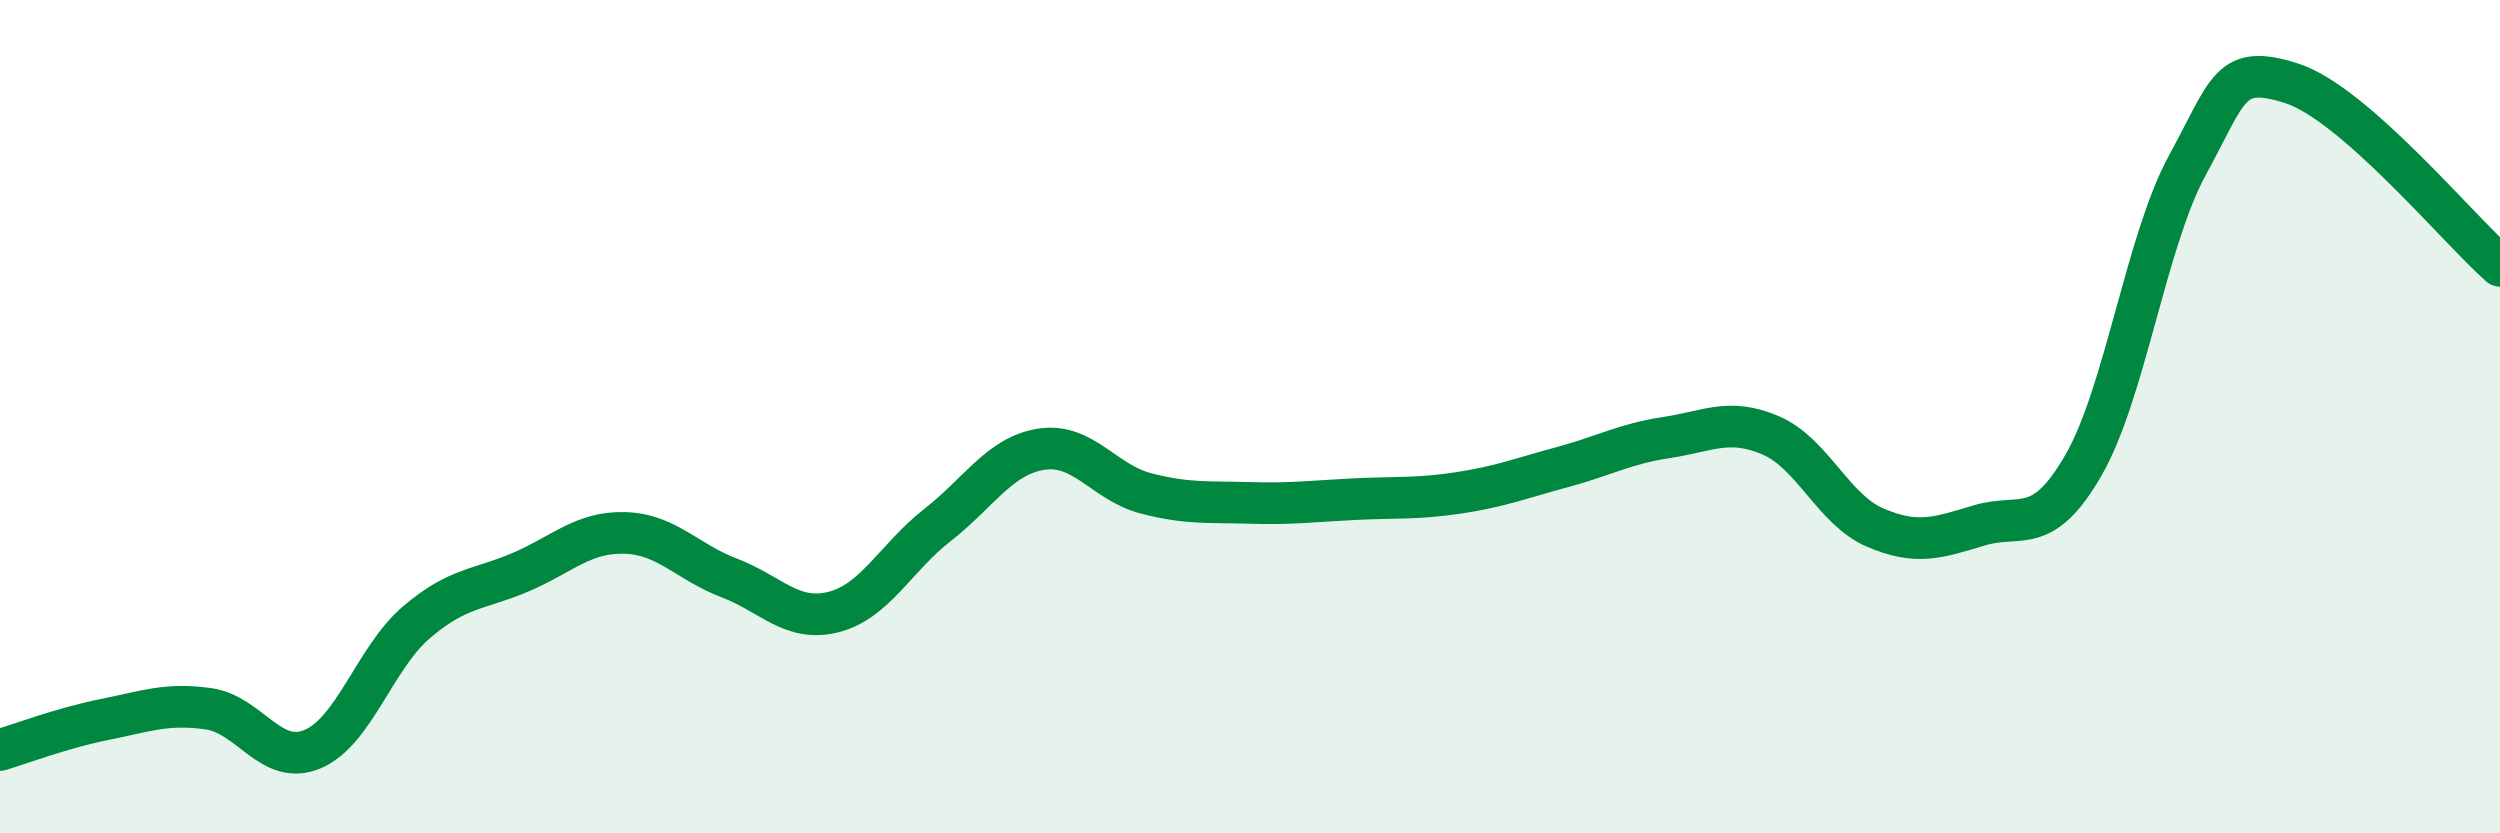
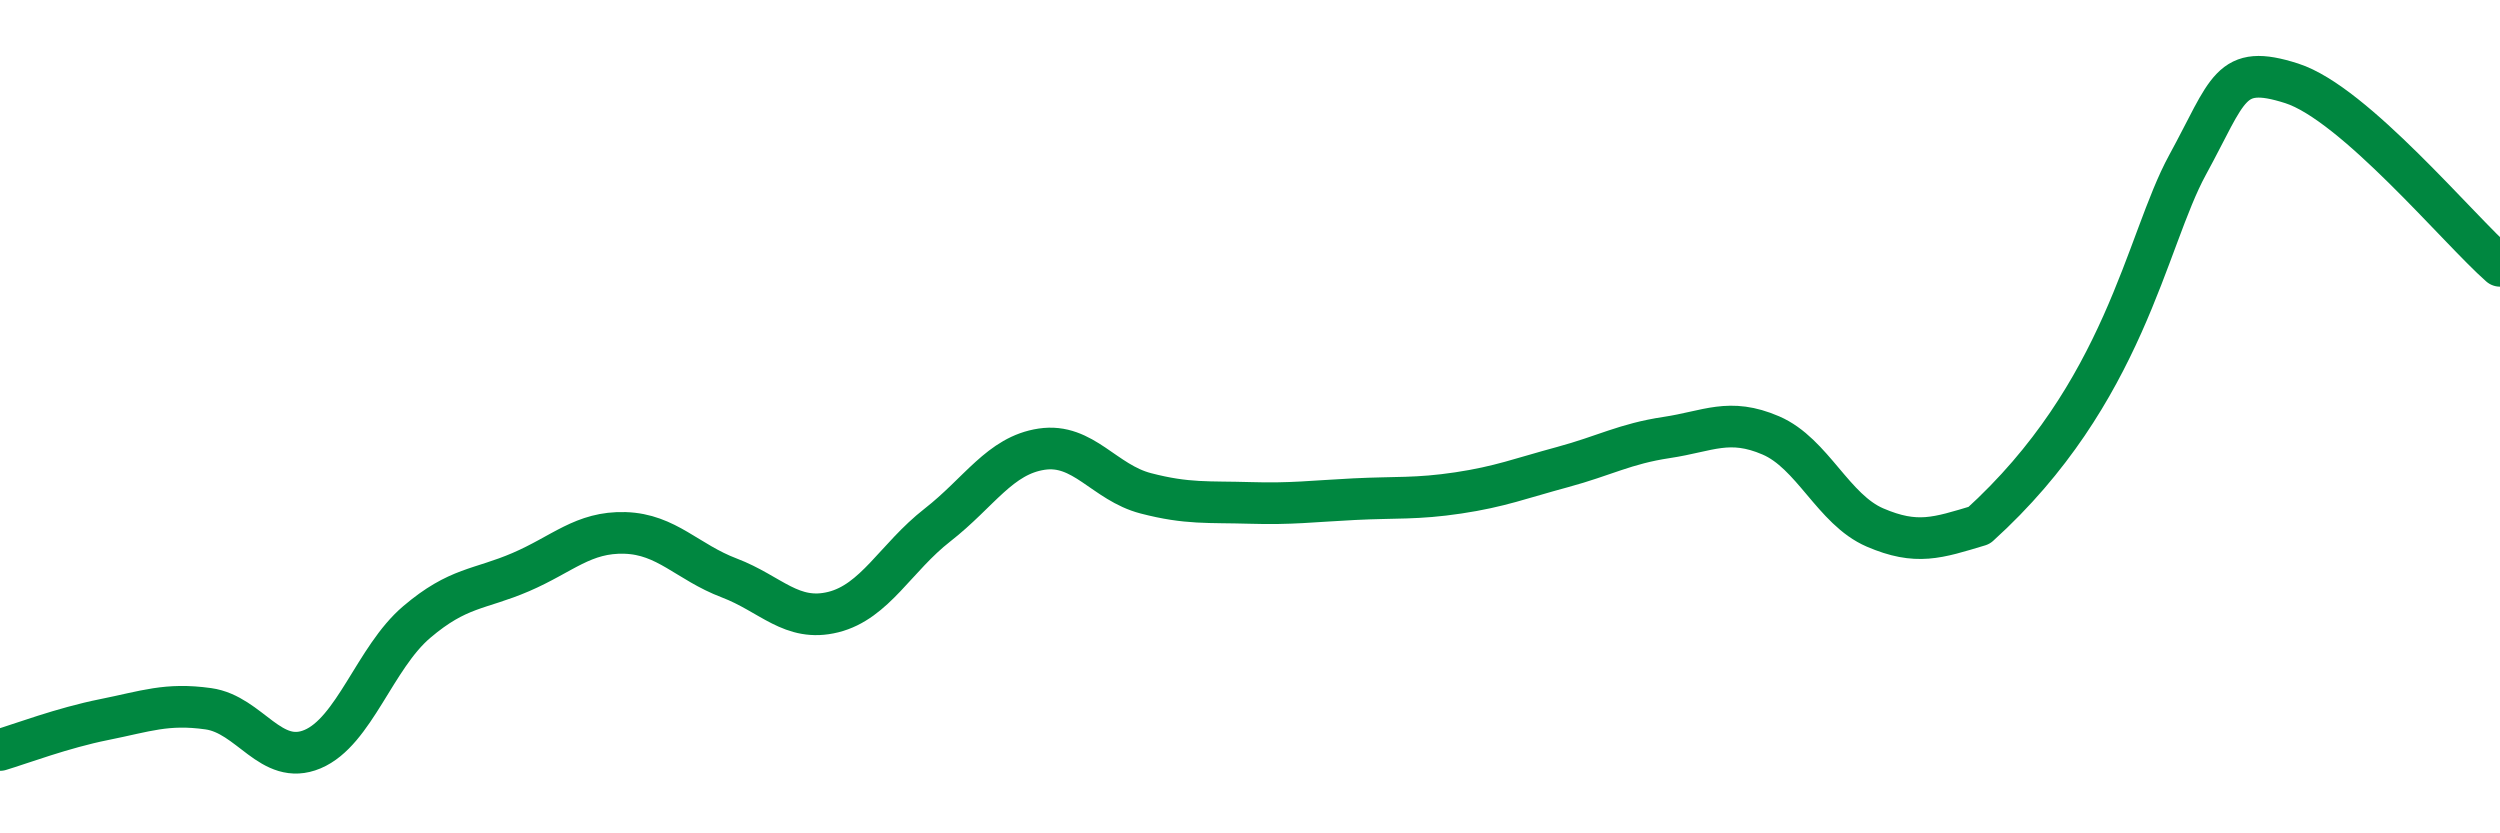
<svg xmlns="http://www.w3.org/2000/svg" width="60" height="20" viewBox="0 0 60 20">
-   <path d="M 0,18 C 0.5,17.85 1.5,17.47 2.5,17.27 C 3.5,17.07 4,16.87 5,17.01 C 6,17.15 6.5,18.4 7.5,17.98 C 8.5,17.56 9,15.78 10,14.93 C 11,14.08 11.5,14.16 12.5,13.73 C 13.5,13.3 14,12.76 15,12.79 C 16,12.82 16.5,13.49 17.5,13.87 C 18.5,14.25 19,14.94 20,14.69 C 21,14.44 21.5,13.38 22.5,12.6 C 23.5,11.82 24,10.93 25,10.78 C 26,10.63 26.5,11.58 27.5,11.84 C 28.5,12.1 29,12.04 30,12.07 C 31,12.1 31.5,12.03 32.5,11.98 C 33.5,11.93 34,11.98 35,11.83 C 36,11.68 36.5,11.48 37.5,11.21 C 38.5,10.94 39,10.65 40,10.5 C 41,10.35 41.5,10.02 42.5,10.45 C 43.5,10.88 44,12.23 45,12.66 C 46,13.09 46.5,12.91 47.5,12.61 C 48.5,12.31 49,12.9 50,11.17 C 51,9.44 51.5,5.79 52.5,3.96 C 53.5,2.13 53.5,1.52 55,2 C 56.5,2.48 59,5.5 60,6.38L60 20L0 20Z" fill="#008740" opacity="0.1" stroke-linecap="round" stroke-linejoin="round" />
-   <path d="M 0,18 C 0.5,17.85 1.5,17.47 2.5,17.27 C 3.5,17.07 4,16.87 5,17.01 C 6,17.15 6.5,18.4 7.5,17.98 C 8.5,17.56 9,15.78 10,14.93 C 11,14.08 11.5,14.16 12.5,13.73 C 13.5,13.3 14,12.76 15,12.79 C 16,12.82 16.5,13.49 17.5,13.87 C 18.5,14.25 19,14.94 20,14.69 C 21,14.44 21.5,13.38 22.5,12.6 C 23.5,11.82 24,10.93 25,10.78 C 26,10.63 26.5,11.58 27.5,11.84 C 28.5,12.1 29,12.04 30,12.07 C 31,12.1 31.5,12.03 32.5,11.98 C 33.5,11.93 34,11.98 35,11.83 C 36,11.68 36.5,11.48 37.5,11.21 C 38.5,10.94 39,10.65 40,10.5 C 41,10.35 41.5,10.02 42.5,10.45 C 43.5,10.88 44,12.23 45,12.66 C 46,13.09 46.5,12.91 47.5,12.61 C 48.5,12.31 49,12.9 50,11.17 C 51,9.44 51.5,5.79 52.5,3.96 C 53.5,2.13 53.5,1.52 55,2 C 56.5,2.48 59,5.5 60,6.38" stroke="#008740" stroke-width="1" fill="none" stroke-linecap="round" stroke-linejoin="round" />
+   <path d="M 0,18 C 0.5,17.85 1.5,17.47 2.5,17.27 C 3.5,17.07 4,16.87 5,17.01 C 6,17.15 6.5,18.4 7.5,17.98 C 8.5,17.56 9,15.78 10,14.93 C 11,14.08 11.5,14.16 12.5,13.73 C 13.5,13.3 14,12.76 15,12.79 C 16,12.82 16.5,13.49 17.5,13.87 C 18.5,14.25 19,14.94 20,14.69 C 21,14.44 21.5,13.38 22.5,12.6 C 23.5,11.82 24,10.93 25,10.78 C 26,10.63 26.5,11.58 27.5,11.84 C 28.5,12.1 29,12.04 30,12.07 C 31,12.1 31.5,12.03 32.5,11.98 C 33.5,11.93 34,11.98 35,11.83 C 36,11.68 36.5,11.48 37.5,11.21 C 38.5,10.94 39,10.65 40,10.5 C 41,10.35 41.5,10.02 42.5,10.45 C 43.5,10.88 44,12.23 45,12.66 C 46,13.09 46.5,12.91 47.5,12.61 C 51,9.44 51.5,5.79 52.5,3.96 C 53.5,2.13 53.5,1.52 55,2 C 56.5,2.48 59,5.5 60,6.38" stroke="#008740" stroke-width="1" fill="none" stroke-linecap="round" stroke-linejoin="round" />
</svg>